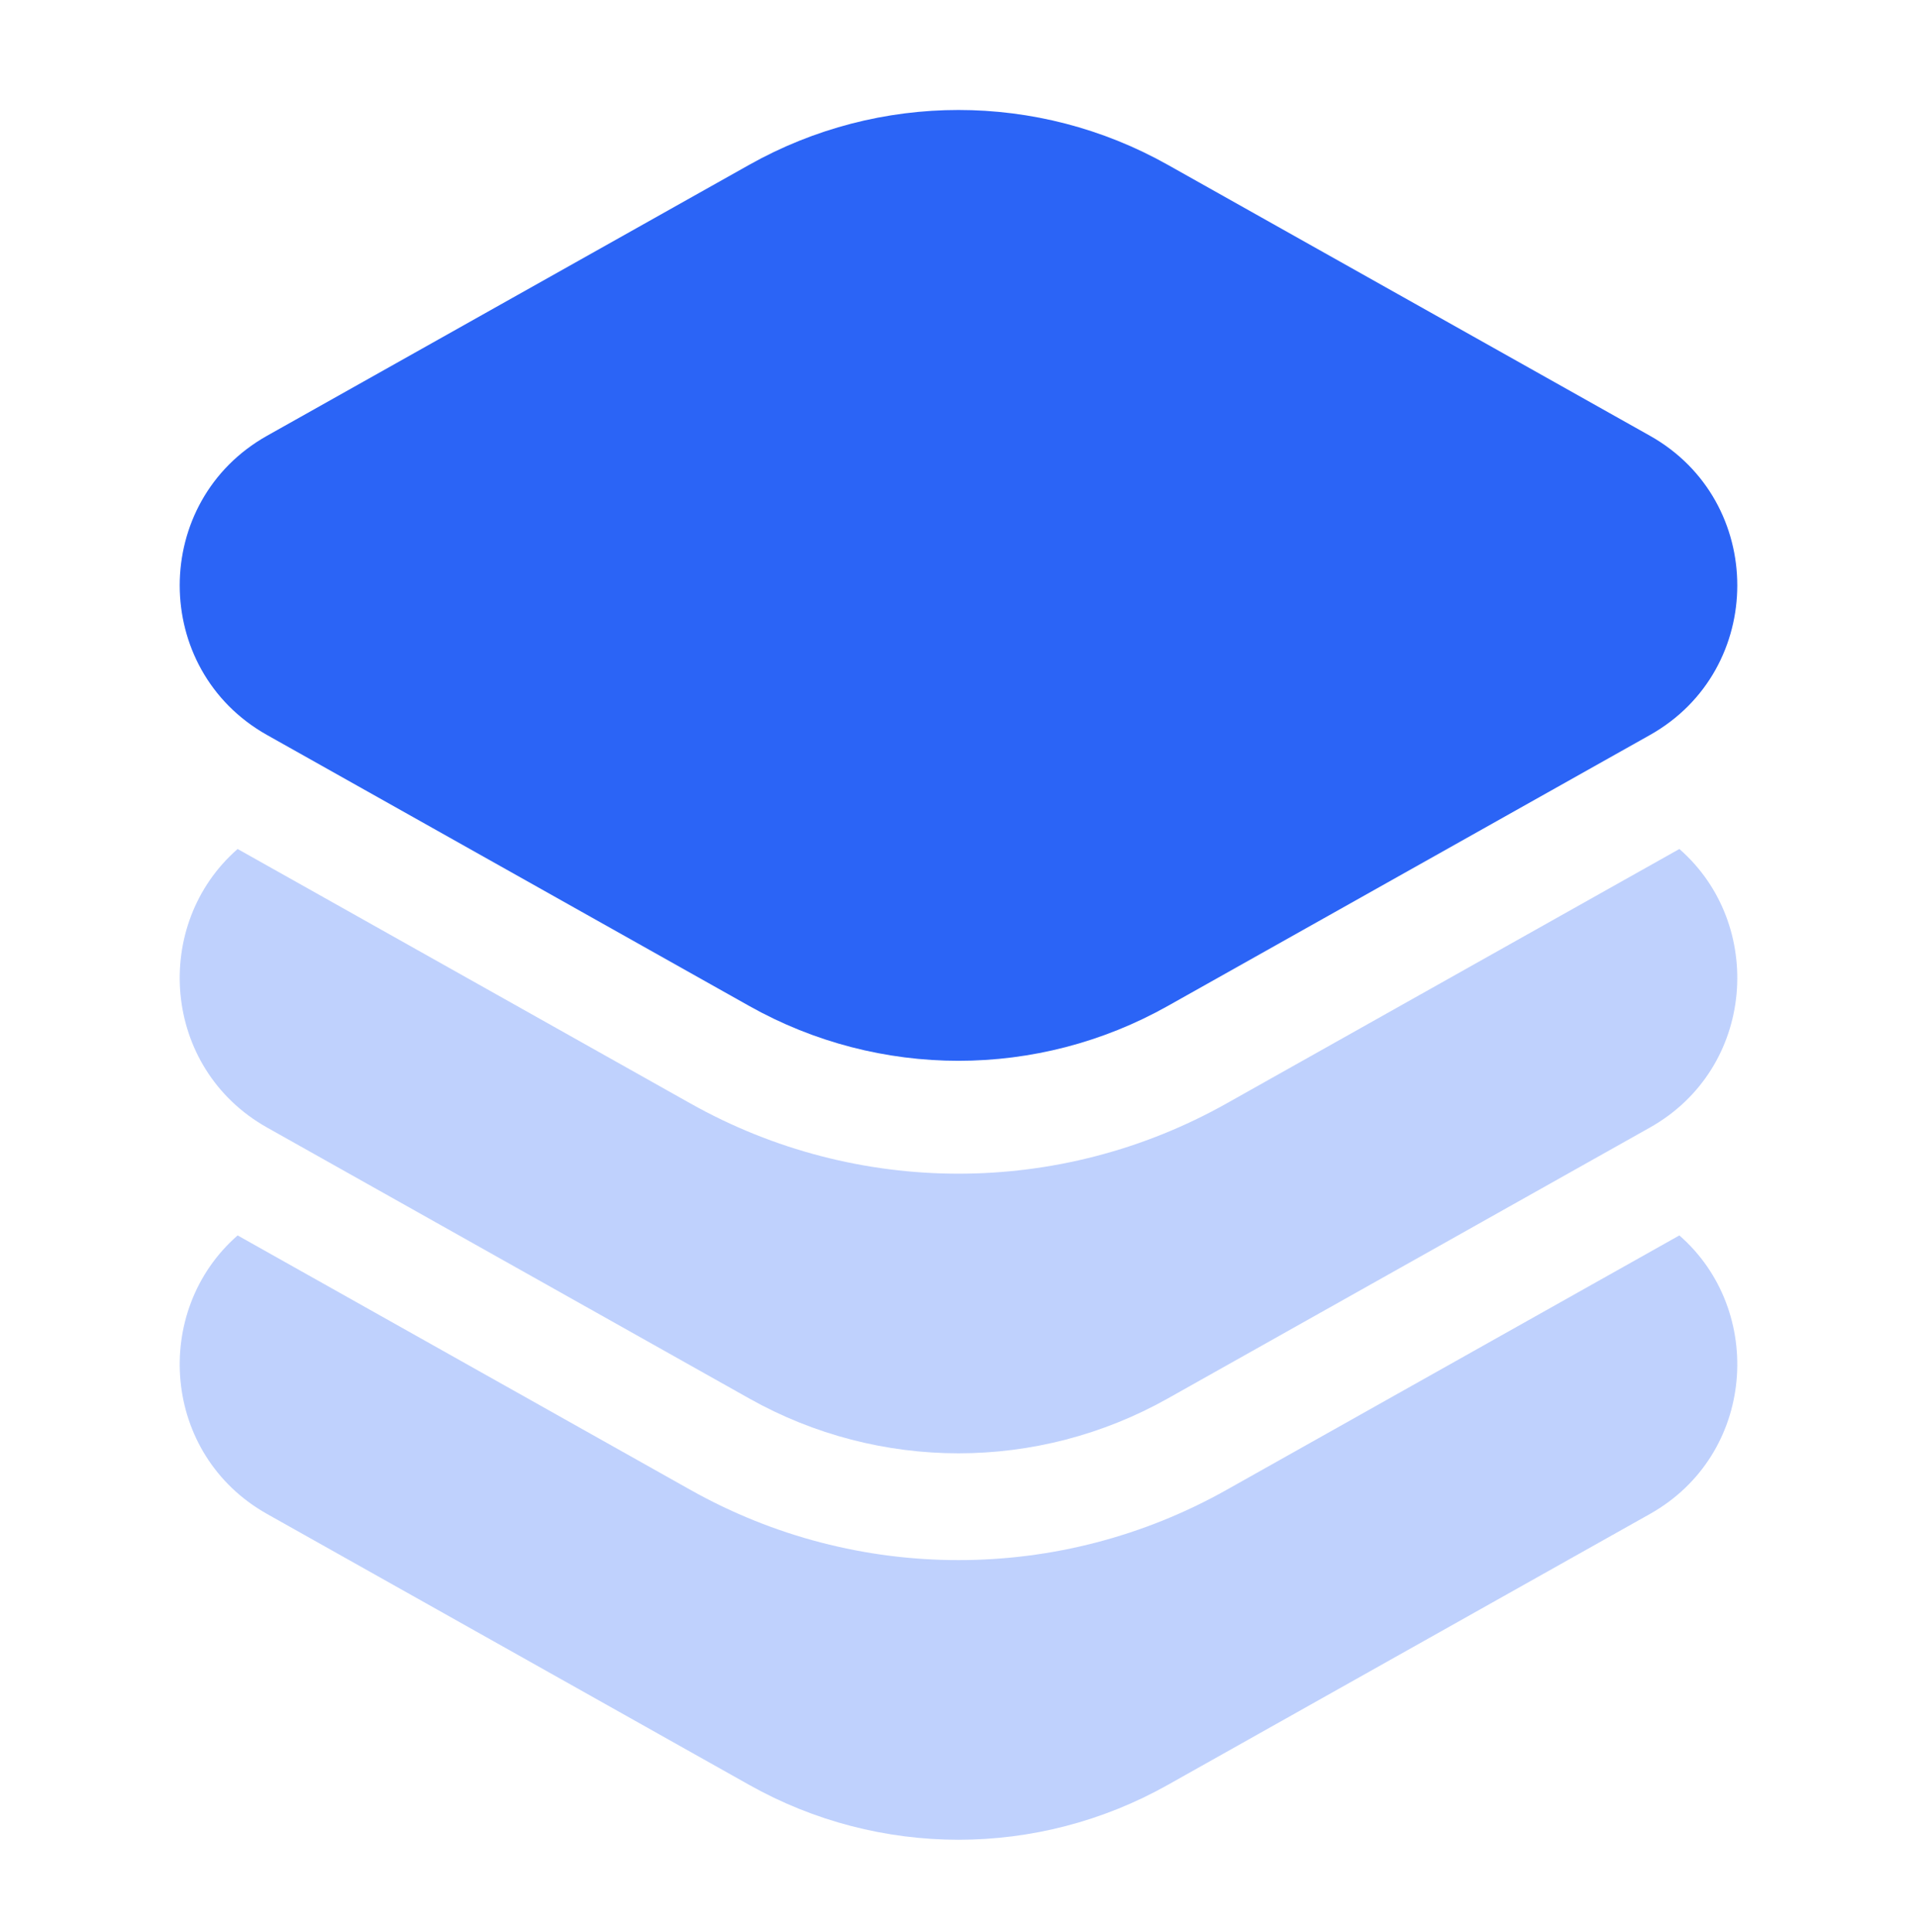
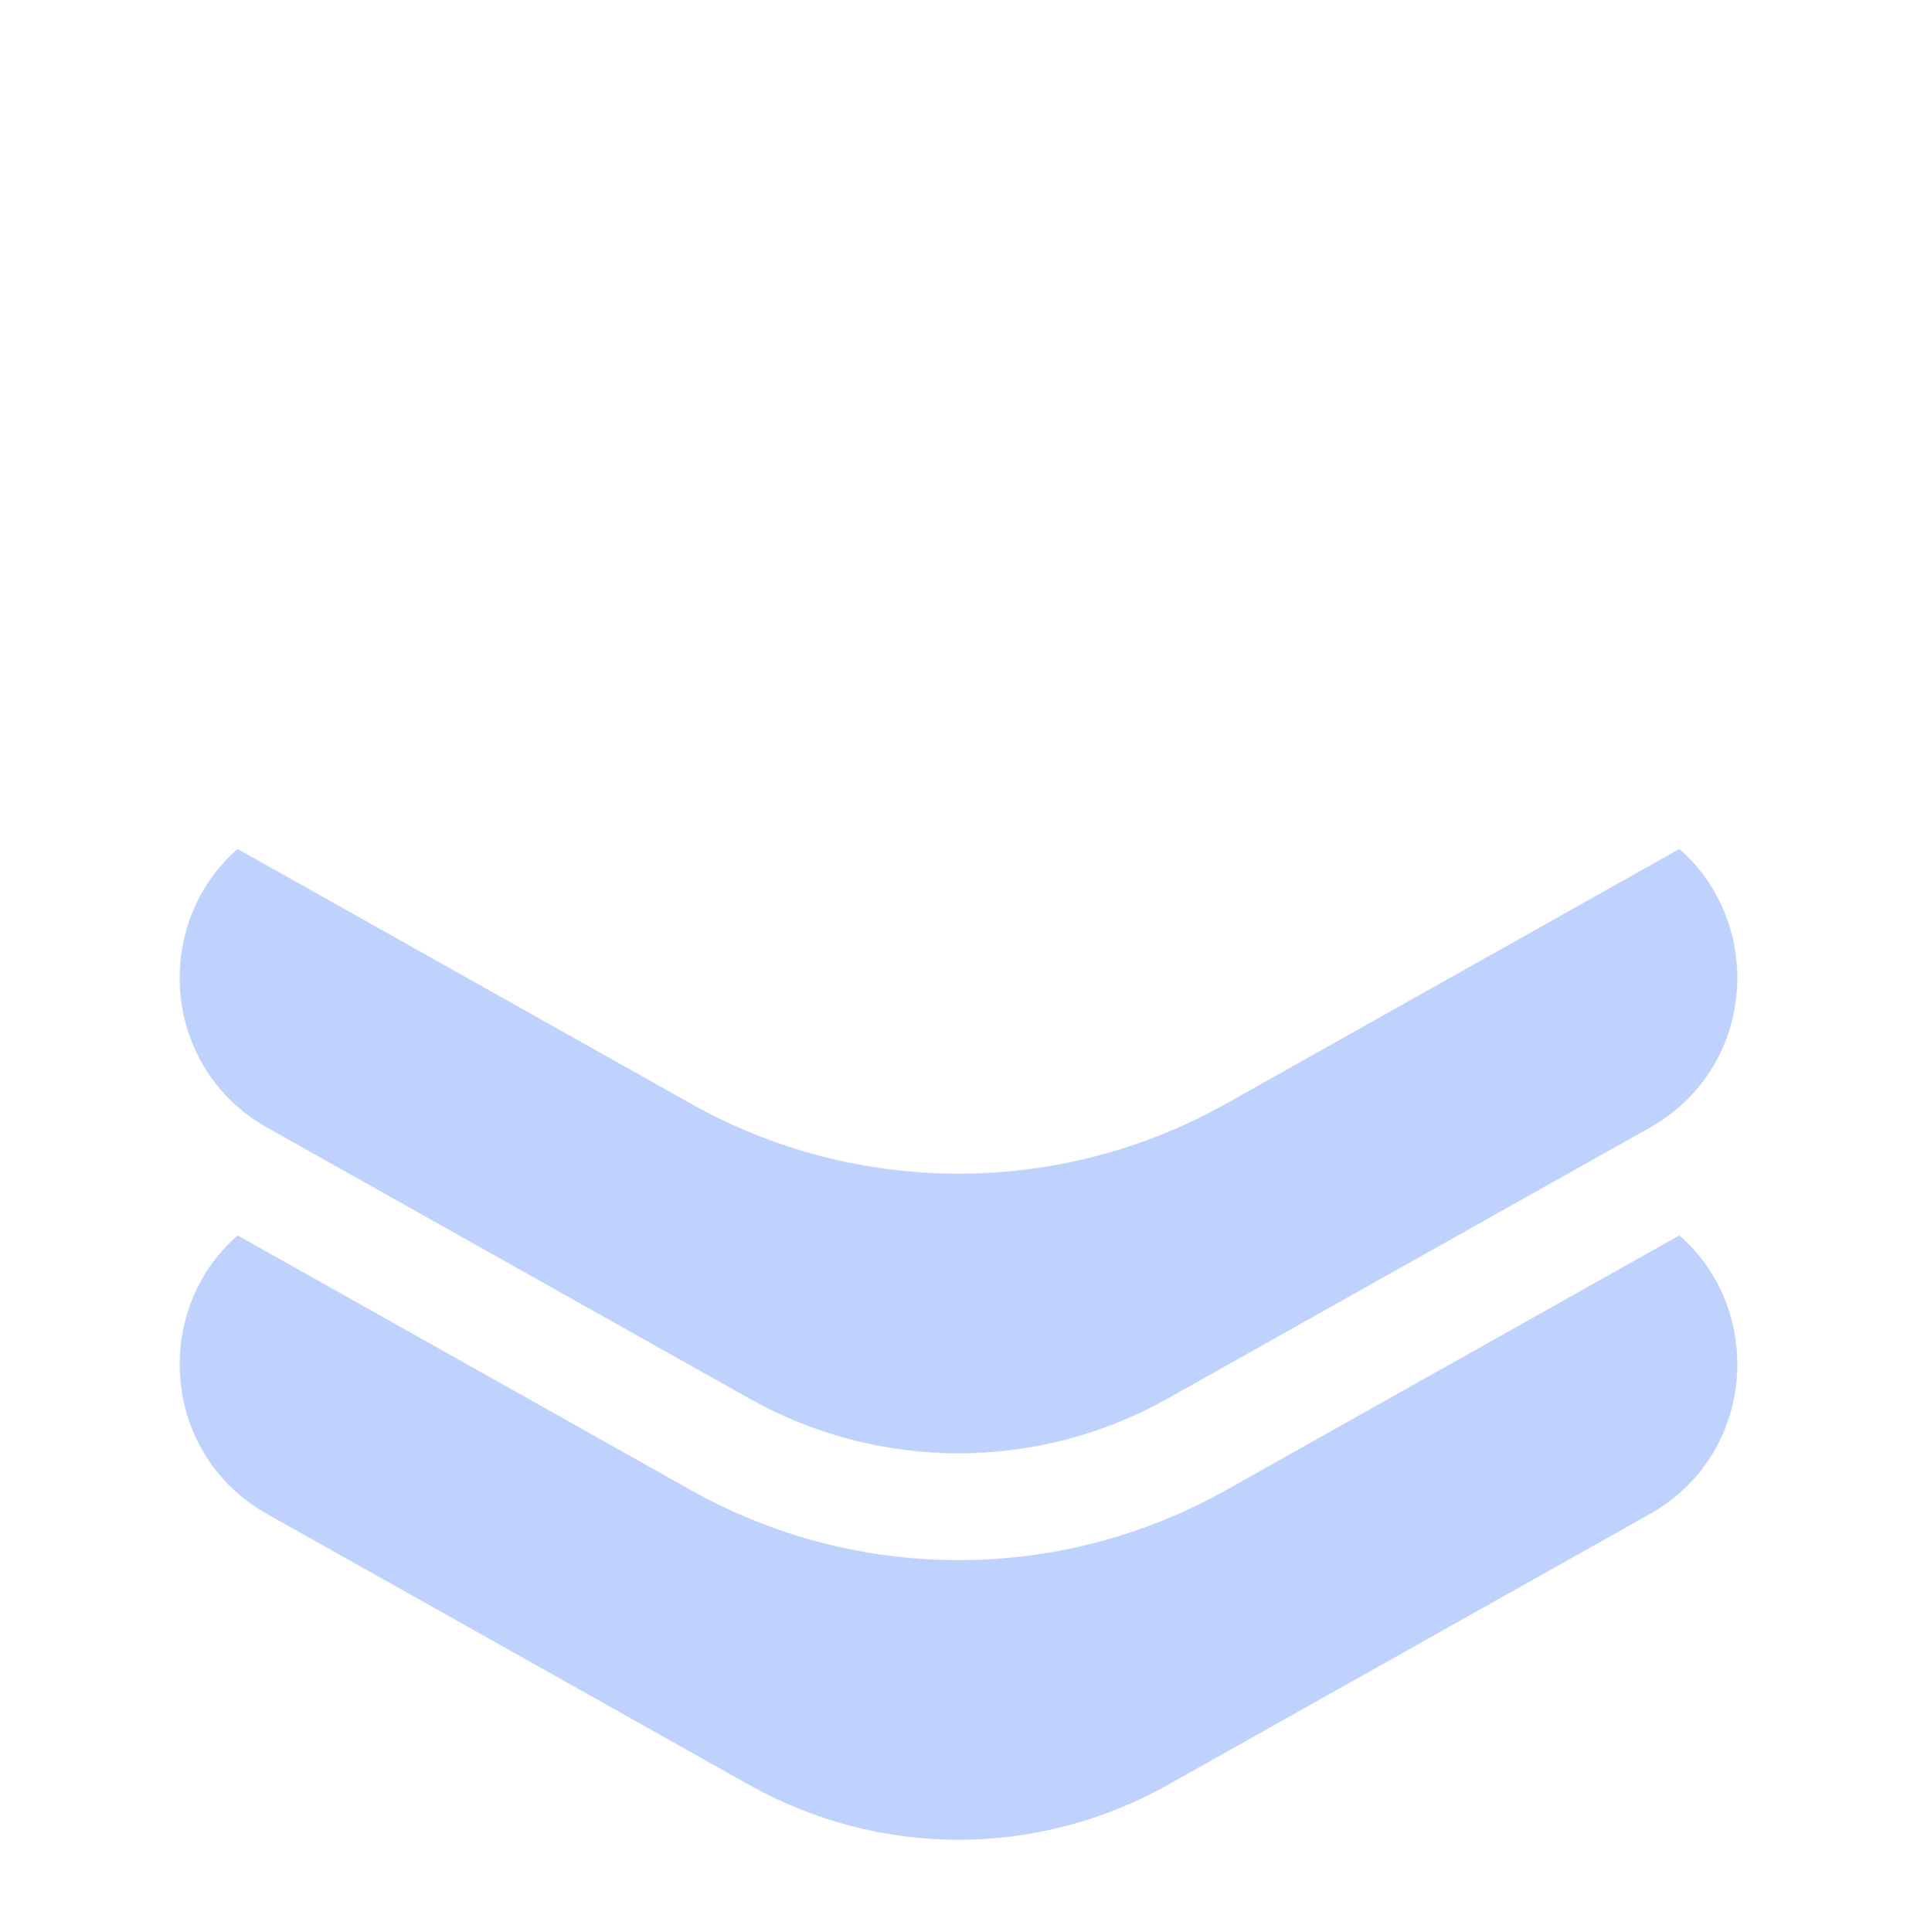
<svg xmlns="http://www.w3.org/2000/svg" width="134" height="135" viewBox="0 0 134 135" fill="none">
-   <path d="M81.627 11.517C72.537 6.409 61.463 6.409 52.373 11.517L18.668 30.453C10.527 35.027 10.527 46.794 18.668 51.367L52.373 70.304C61.463 75.411 72.537 75.411 81.627 70.304L115.332 51.367C123.473 46.794 123.473 35.027 115.332 30.453L81.627 11.517Z" fill="#2B64F6" />
  <path opacity="0.3" d="M16.611 86.338C10.597 91.587 11.283 101.655 18.668 105.804L52.373 124.74C61.463 129.848 72.537 129.848 81.627 124.74L115.332 105.804C122.717 101.655 123.403 91.587 117.389 86.338L85.73 104.125C74.091 110.664 59.908 110.664 48.27 104.125L16.611 86.338Z" fill="#2B64F6" />
  <path opacity="0.3" d="M16.611 59.332C10.597 64.58 11.283 74.649 18.668 78.798L52.373 97.734C61.463 102.842 72.537 102.842 81.627 97.734L115.332 78.798C122.717 74.649 123.403 64.58 117.389 59.332L85.73 77.119C74.091 83.658 59.908 83.658 48.27 77.119L16.611 59.332Z" fill="#2B64F6" />
</svg>